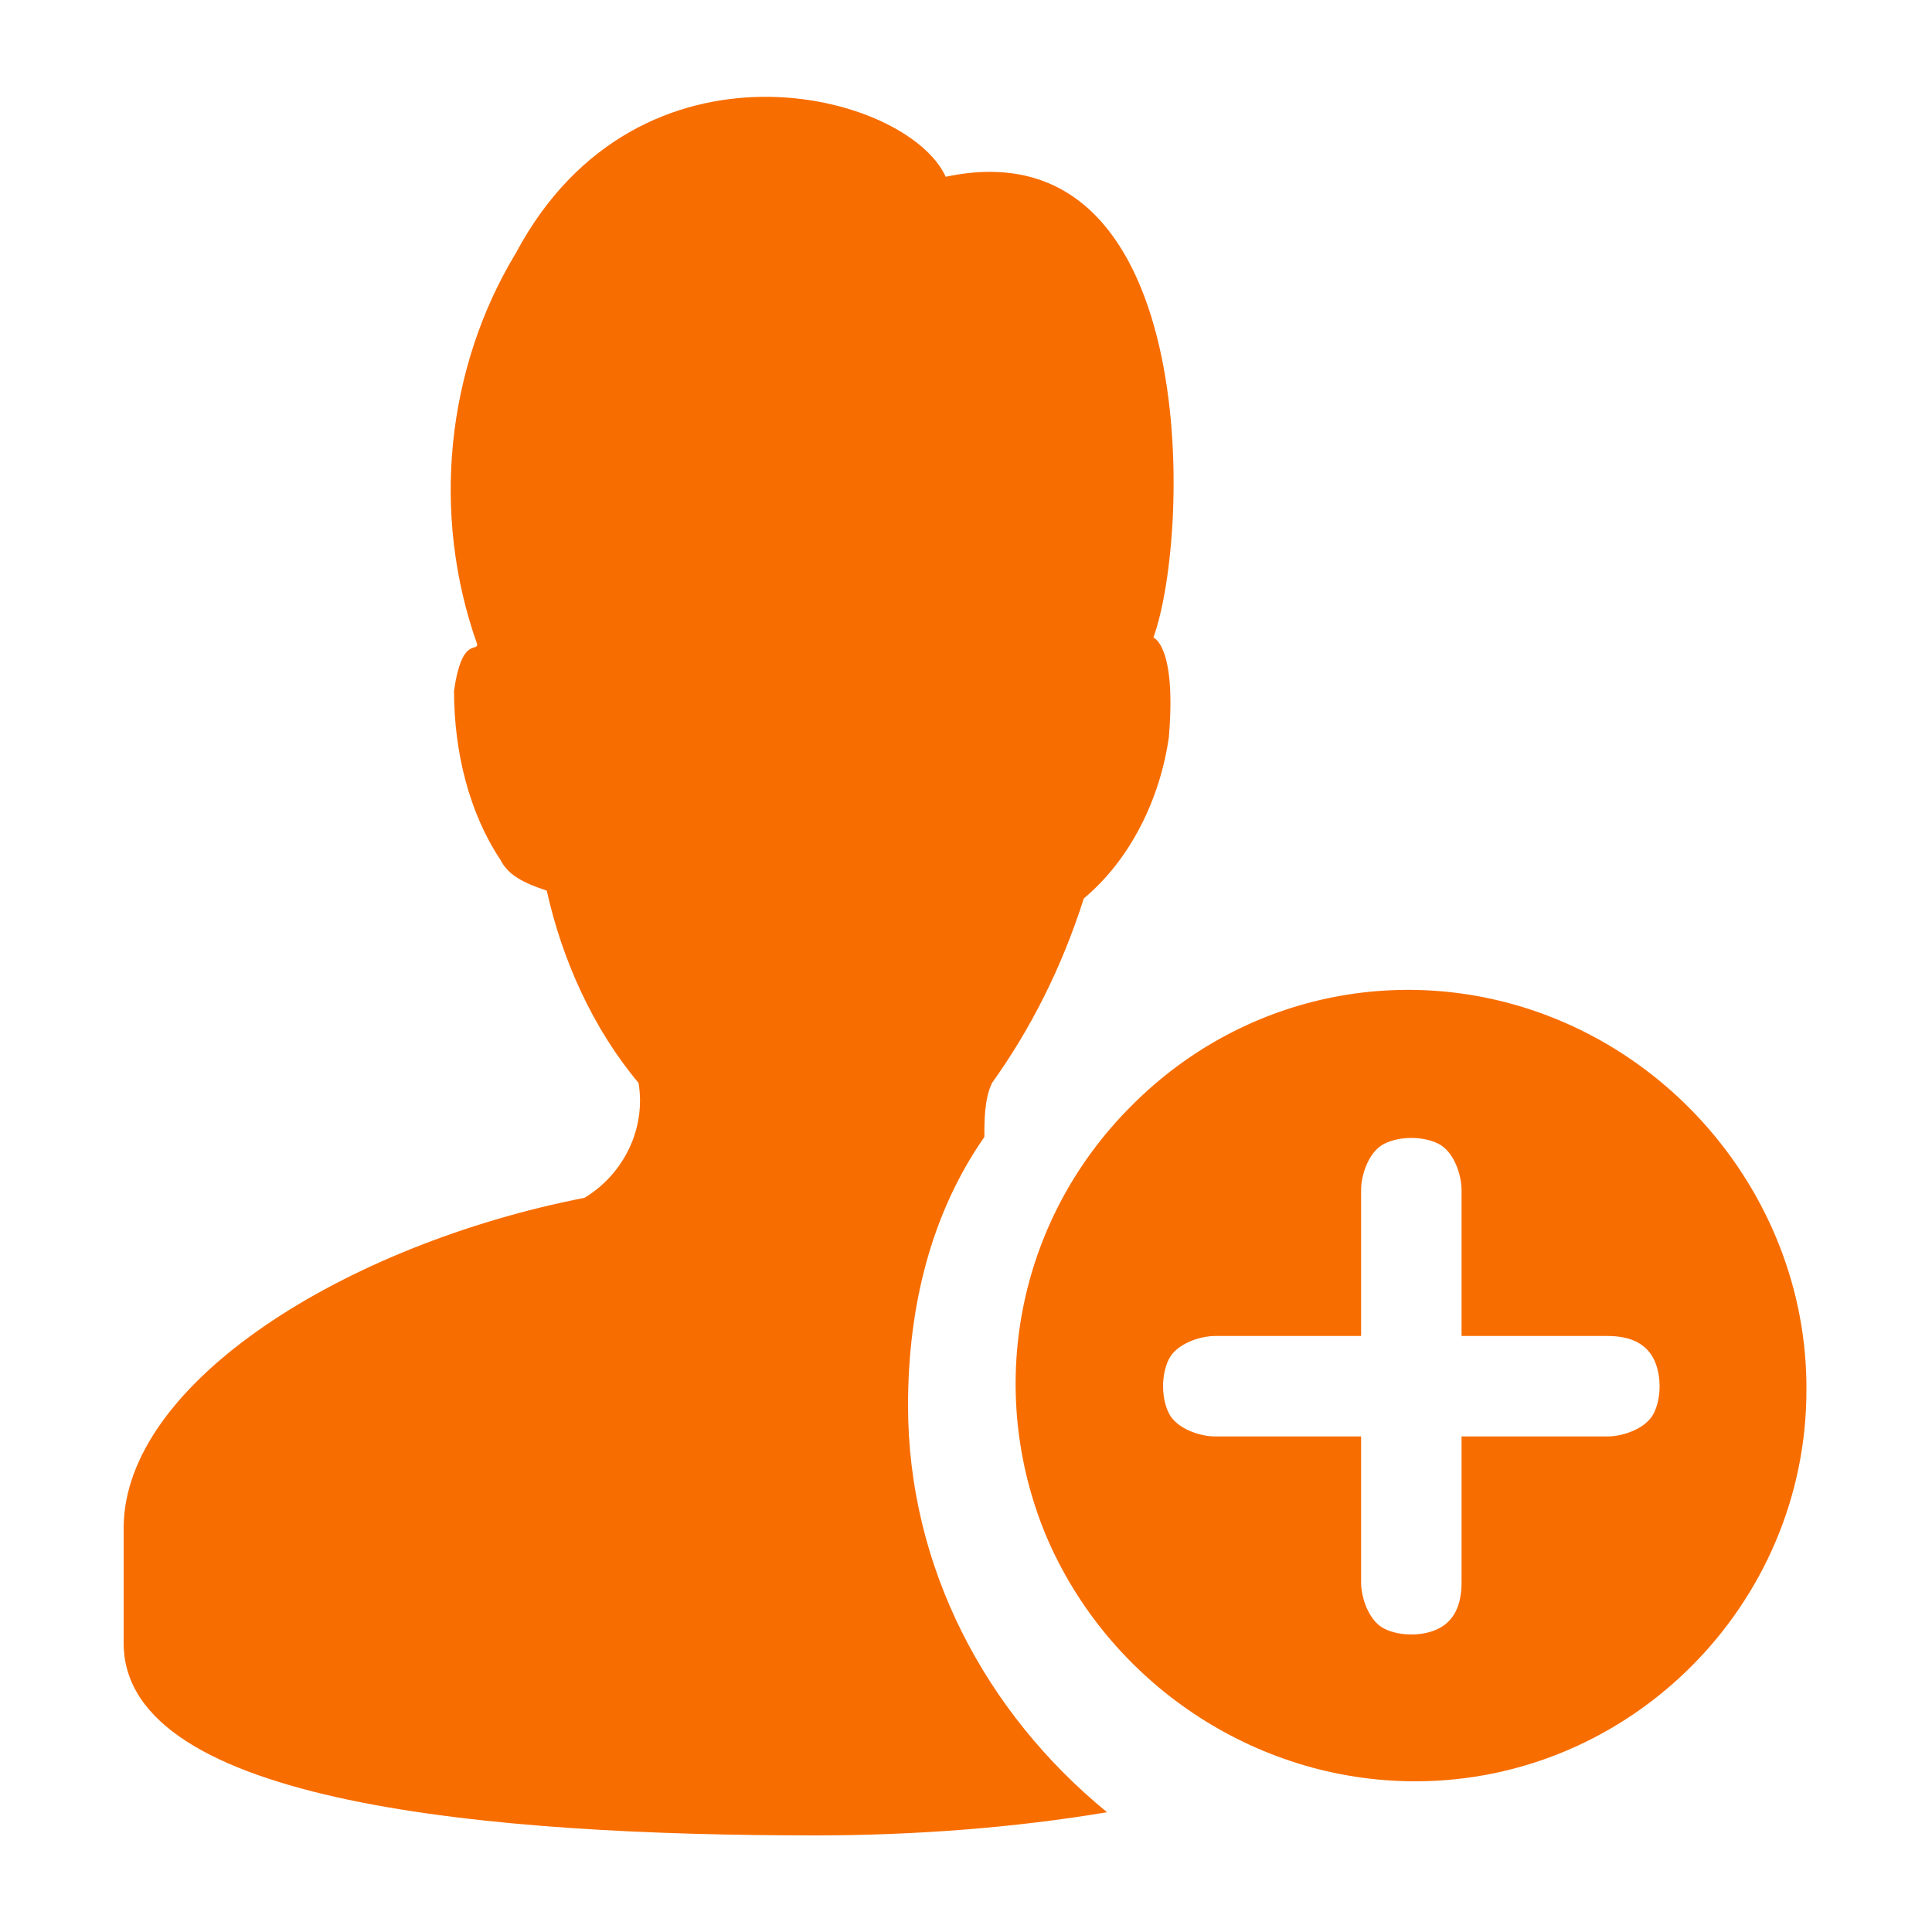
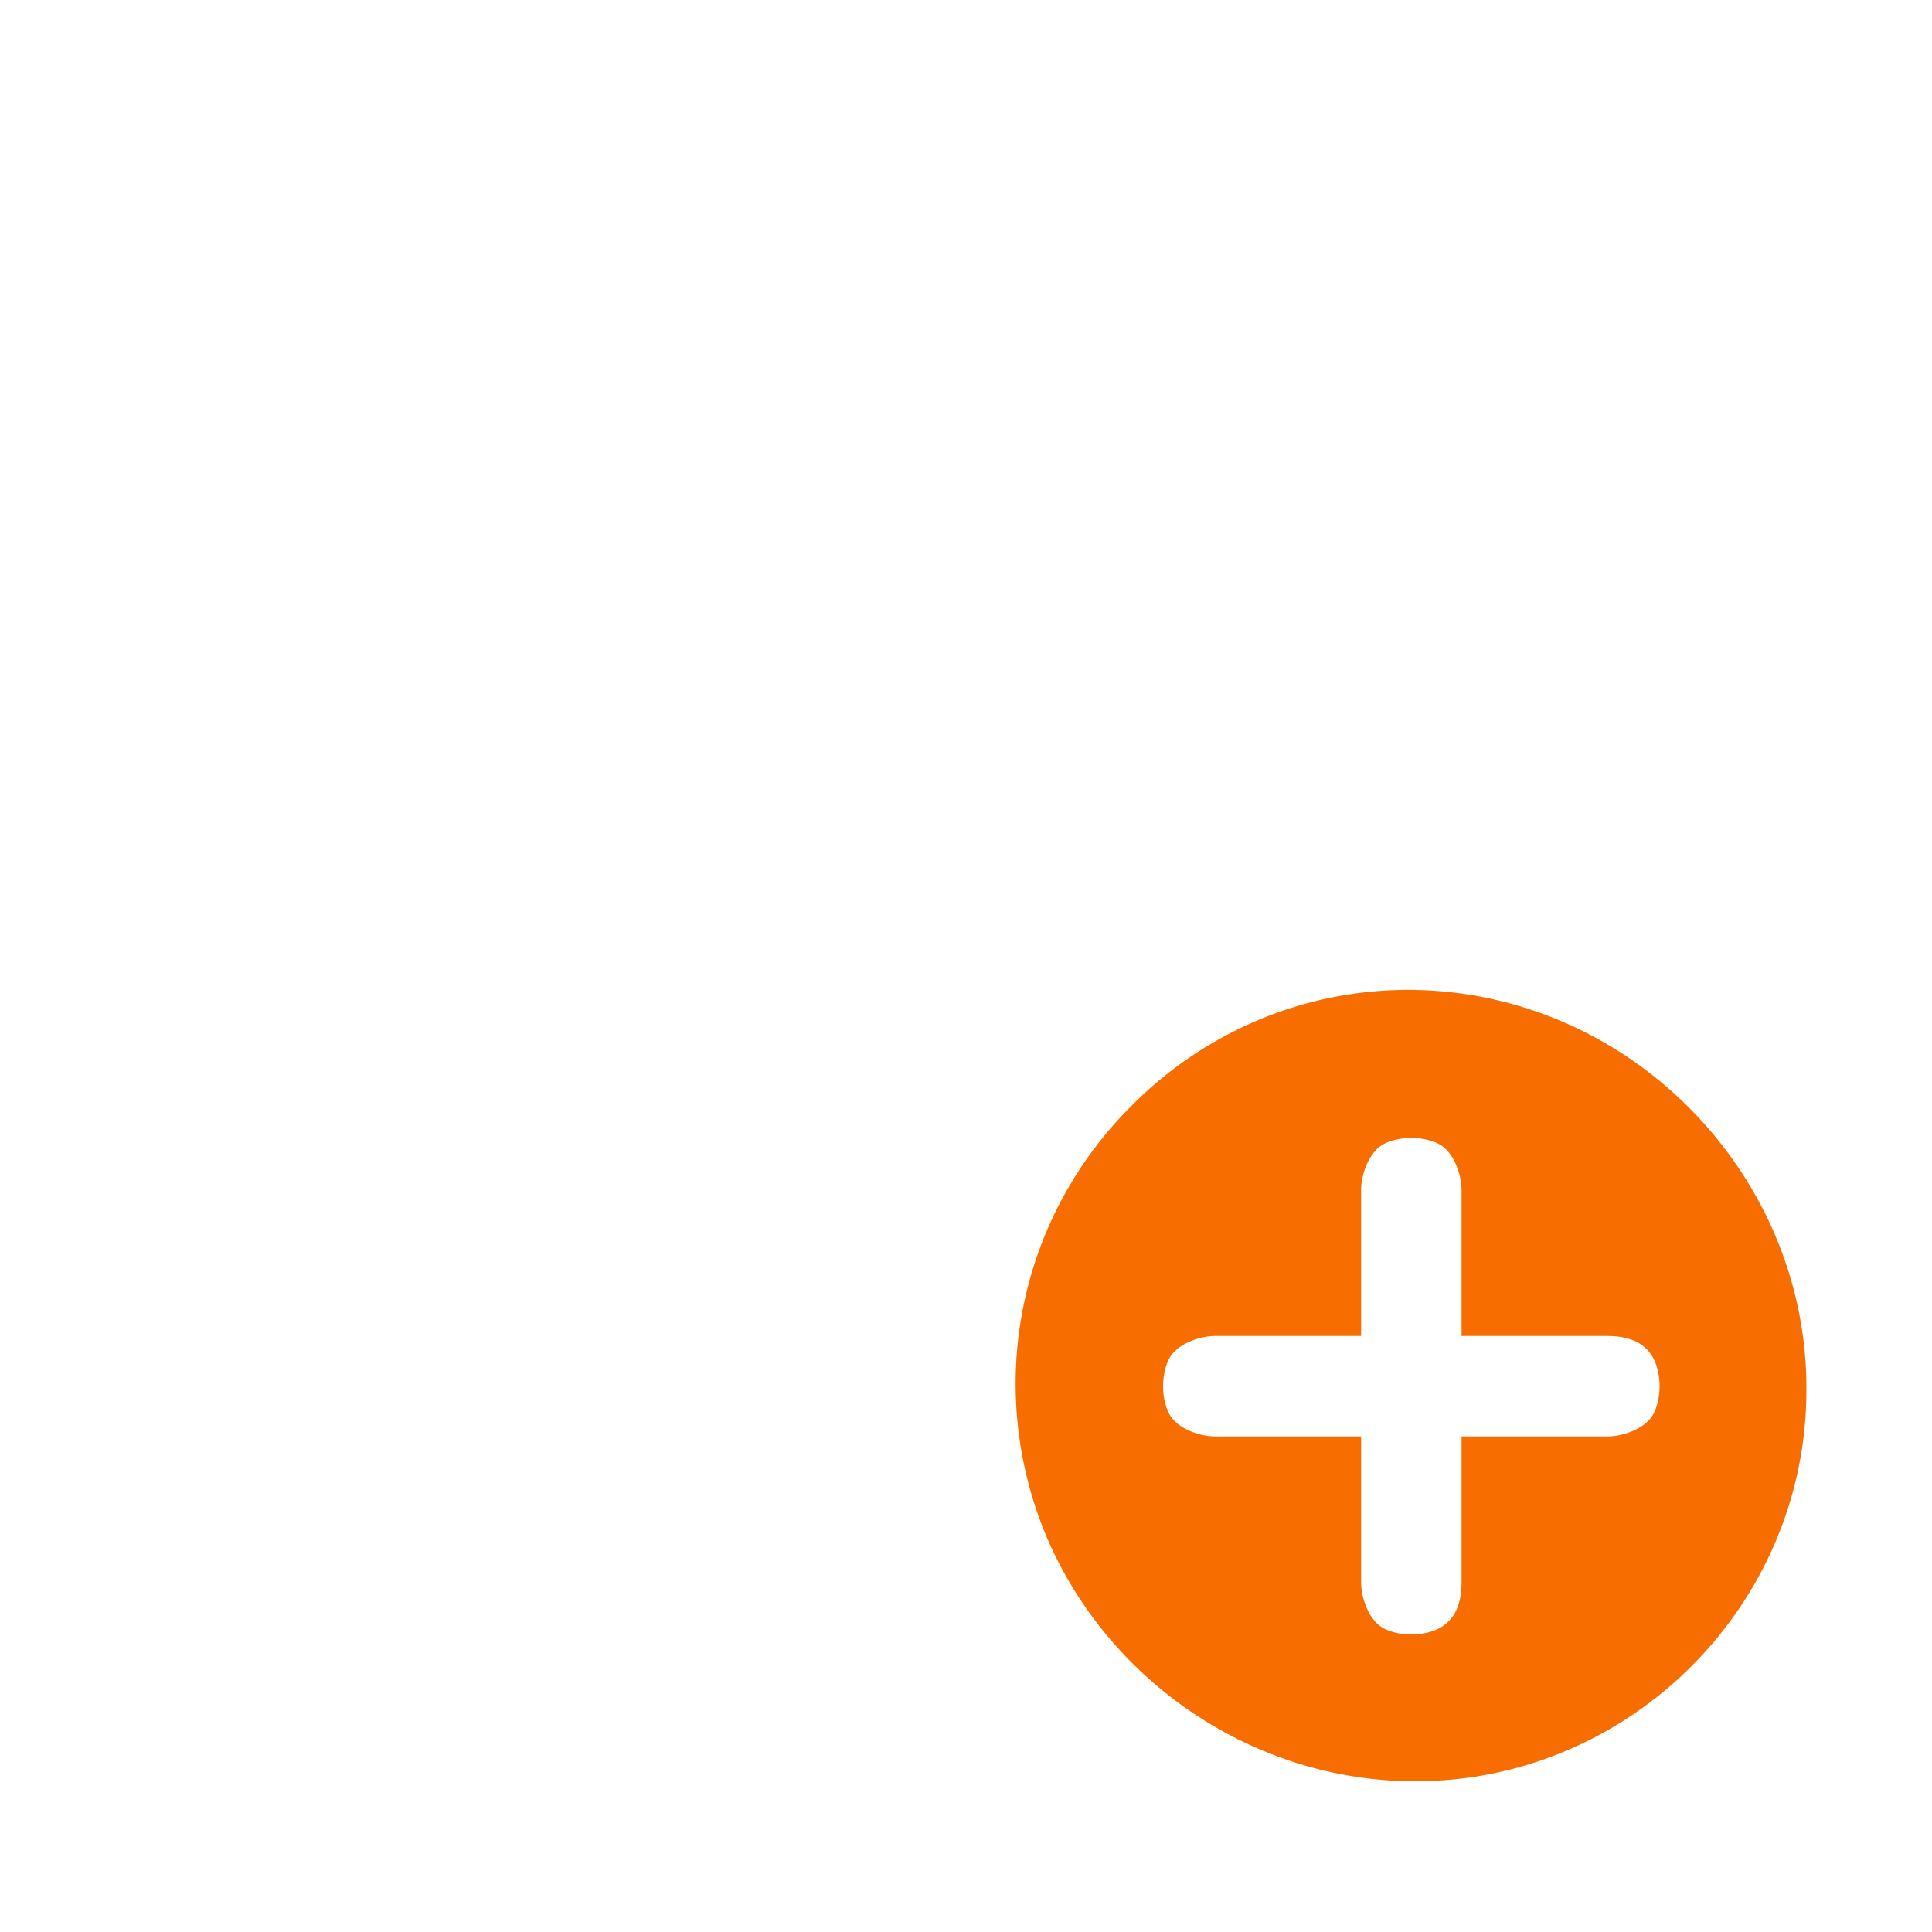
<svg xmlns="http://www.w3.org/2000/svg" t="1687252956480" class="icon" viewBox="0 0 1024 1024" version="1.1" p-id="8762" width="128" height="128">
-   <path d="M481.28 744.96c0-52.736 12.288-101.888 40.448-142.336 0-8.192 0-20.48 4.096-28.672 20.48-28.672 36.864-60.928 48.64-97.792 24.576-20.48 40.448-52.736 45.056-85.504 4.096-48.64-8.192-52.736-8.192-52.736 20.48-56.832 24.576-272.896-110.08-244.224-20.48-45.056-162.816-81.408-227.84 40.448-36.864 60.928-45.056 138.24-20.48 207.36 0 4.096-8.192-4.096-12.288 24.576 0 32.768 8.192 65.024 24.576 89.6 4.096 8.192 12.288 12.288 24.576 16.384 8.192 36.864 24.576 73.216 48.64 101.888 4.096 24.576-8.192 48.64-28.672 60.928-125.952 24.576-244.224 97.792-244.224 175.104v60.928c0 85.504 195.584 101.888 366.592 101.888 52.736 0 105.984-4.096 154.624-12.288C522.24 907.776 481.28 830.464 481.28 744.96z" p-id="8763" fill="#f86d00" />
  <path d="M827.392 541.184c-77.312-32.768-166.912-16.384-227.84 45.056-60.928 60.928-77.312 150.528-45.056 227.84 32.768 77.312 110.08 130.048 195.584 130.048 114.176 0 207.36-93.696 207.36-207.36 0.512-85.504-52.736-162.816-130.048-195.584z m49.152 207.872c-4.096 8.192-16.384 12.288-24.576 12.288h-77.312v77.312c0 12.288-4.096 20.48-12.288 24.576-8.192 4.096-20.48 4.096-28.672 0-8.192-4.096-12.288-16.384-12.288-24.576v-77.312h-77.312c-8.192 0-20.48-4.096-24.576-12.288-4.096-8.192-4.096-20.48 0-28.672 4.096-8.192 16.384-12.288 24.576-12.288h77.312v-77.312c0-8.192 4.096-20.48 12.288-24.576 8.192-4.096 20.48-4.096 28.672 0 8.192 4.096 12.288 16.384 12.288 24.576v77.312h77.312c12.288 0 20.48 4.096 24.576 12.288 4.096 8.192 4.096 20.48 0 28.672z" p-id="8764" fill="#f86d00" />
</svg>